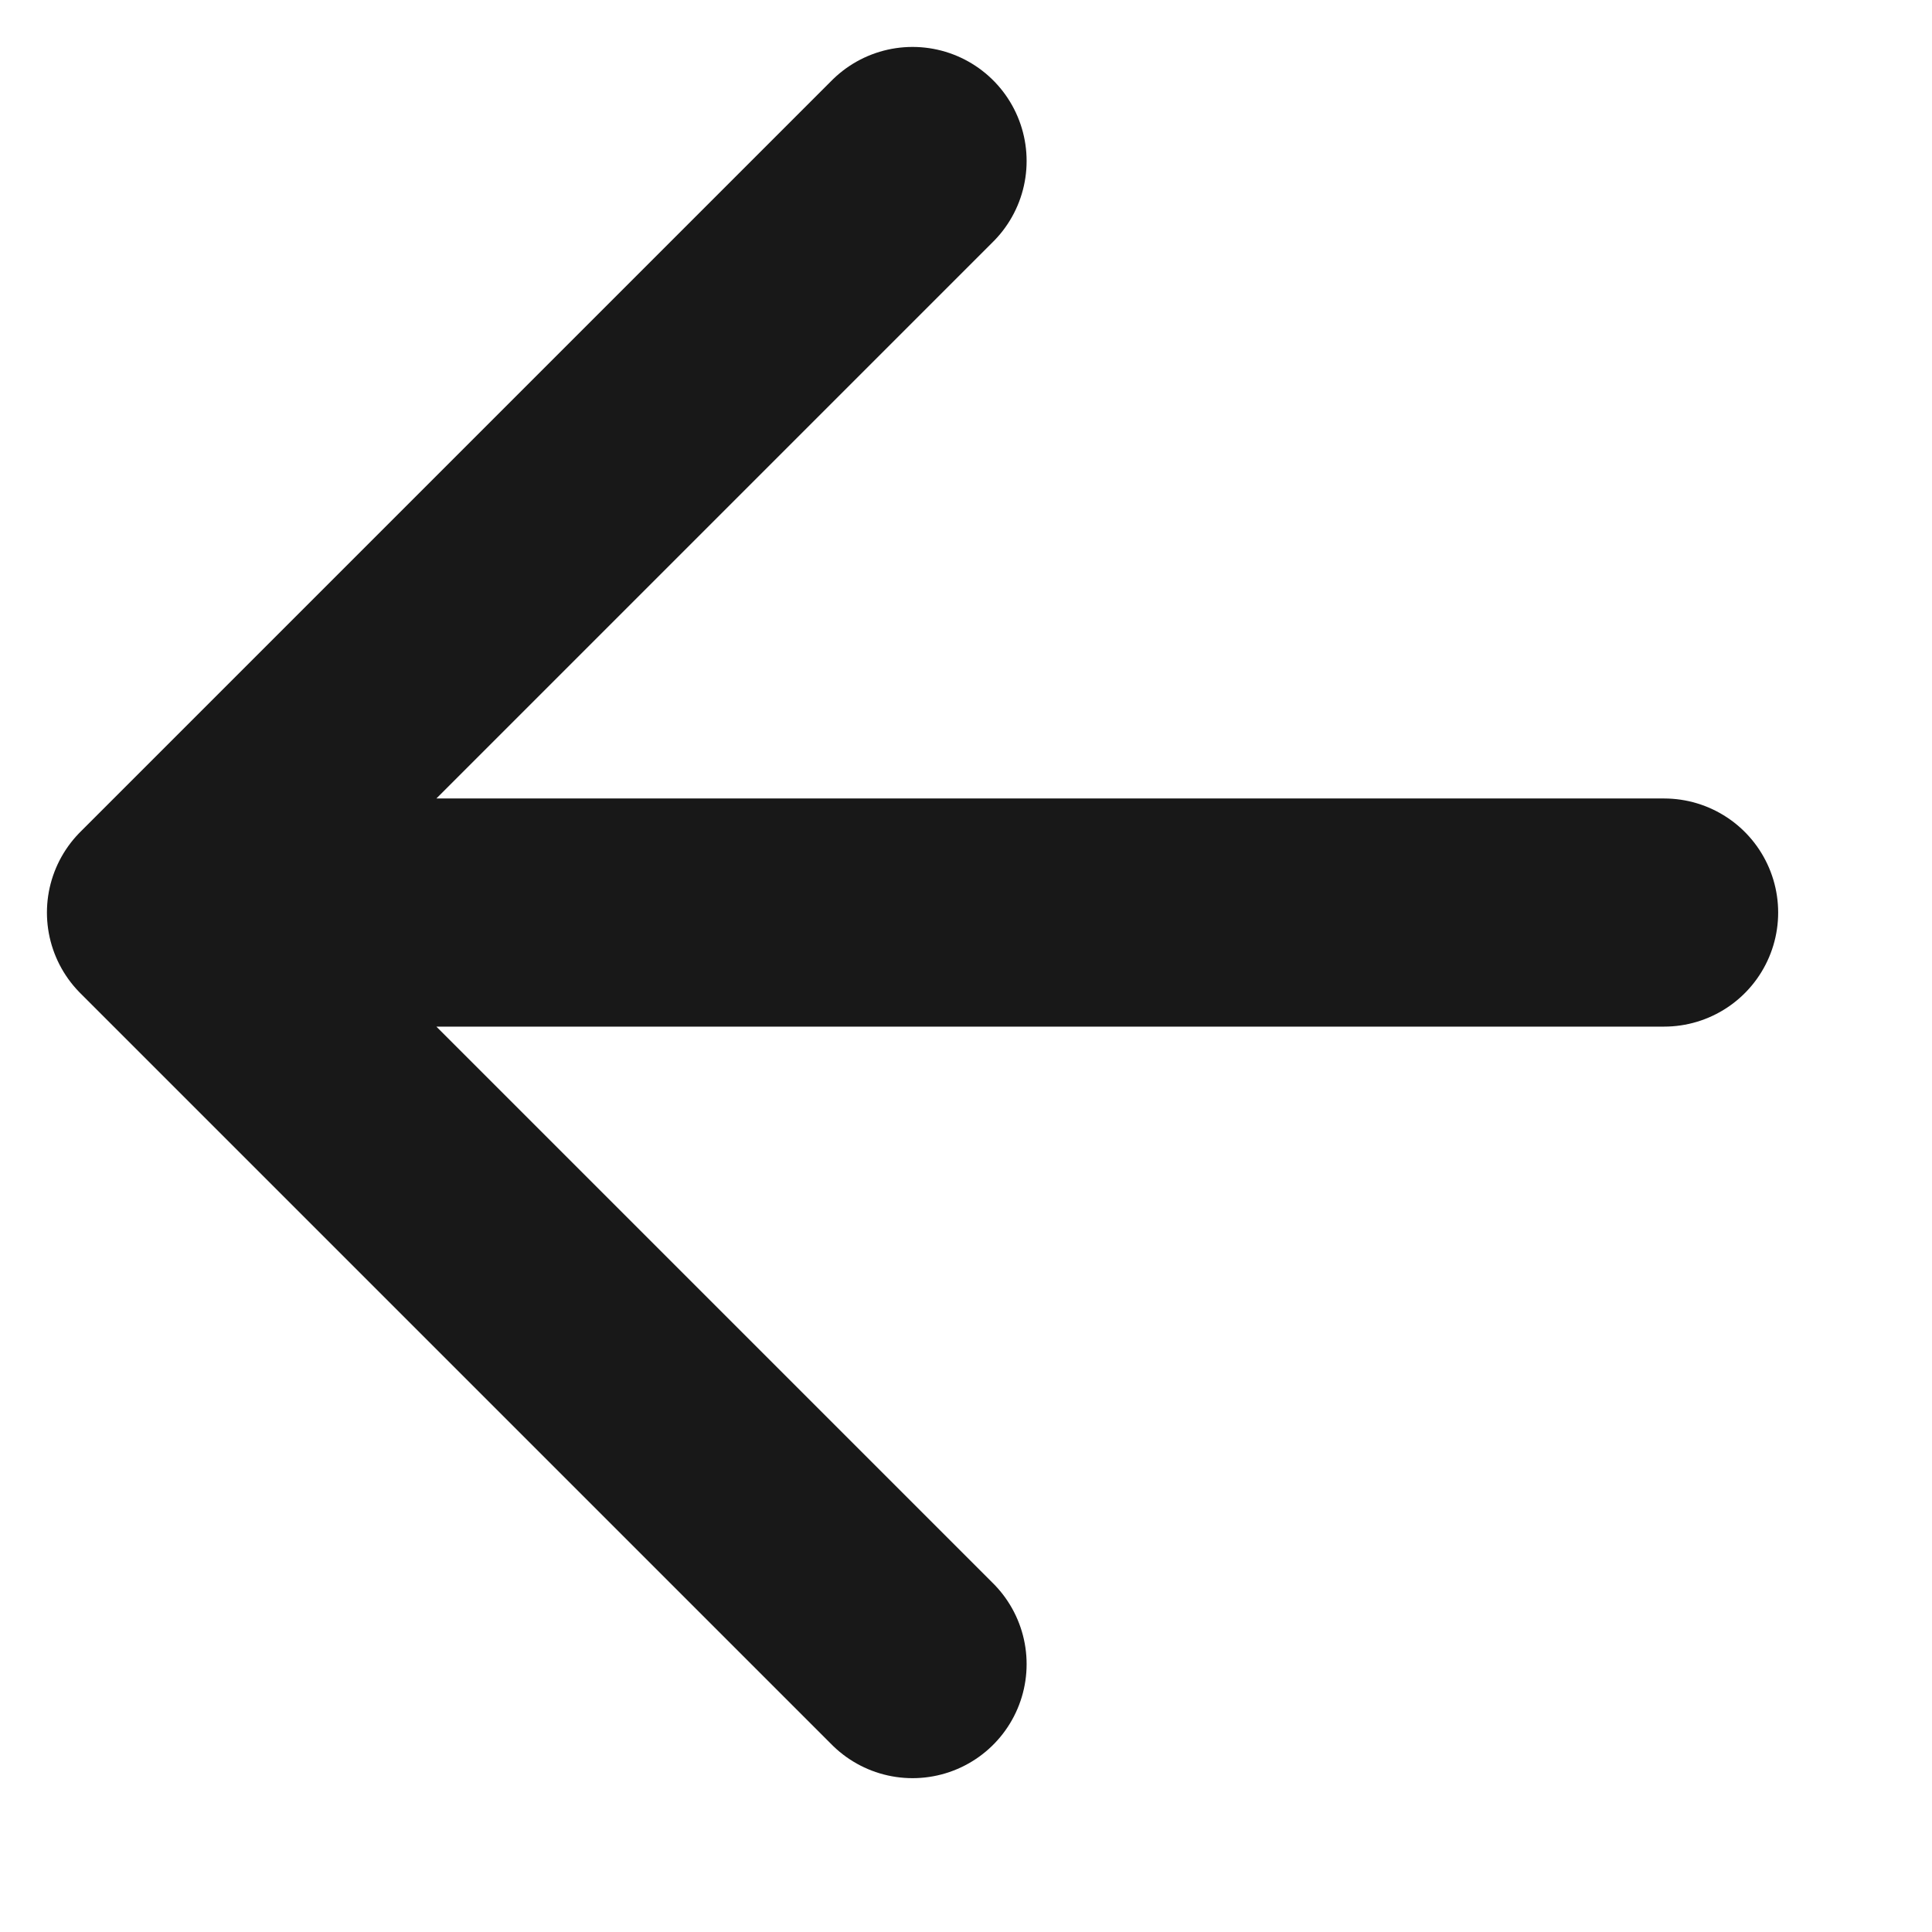
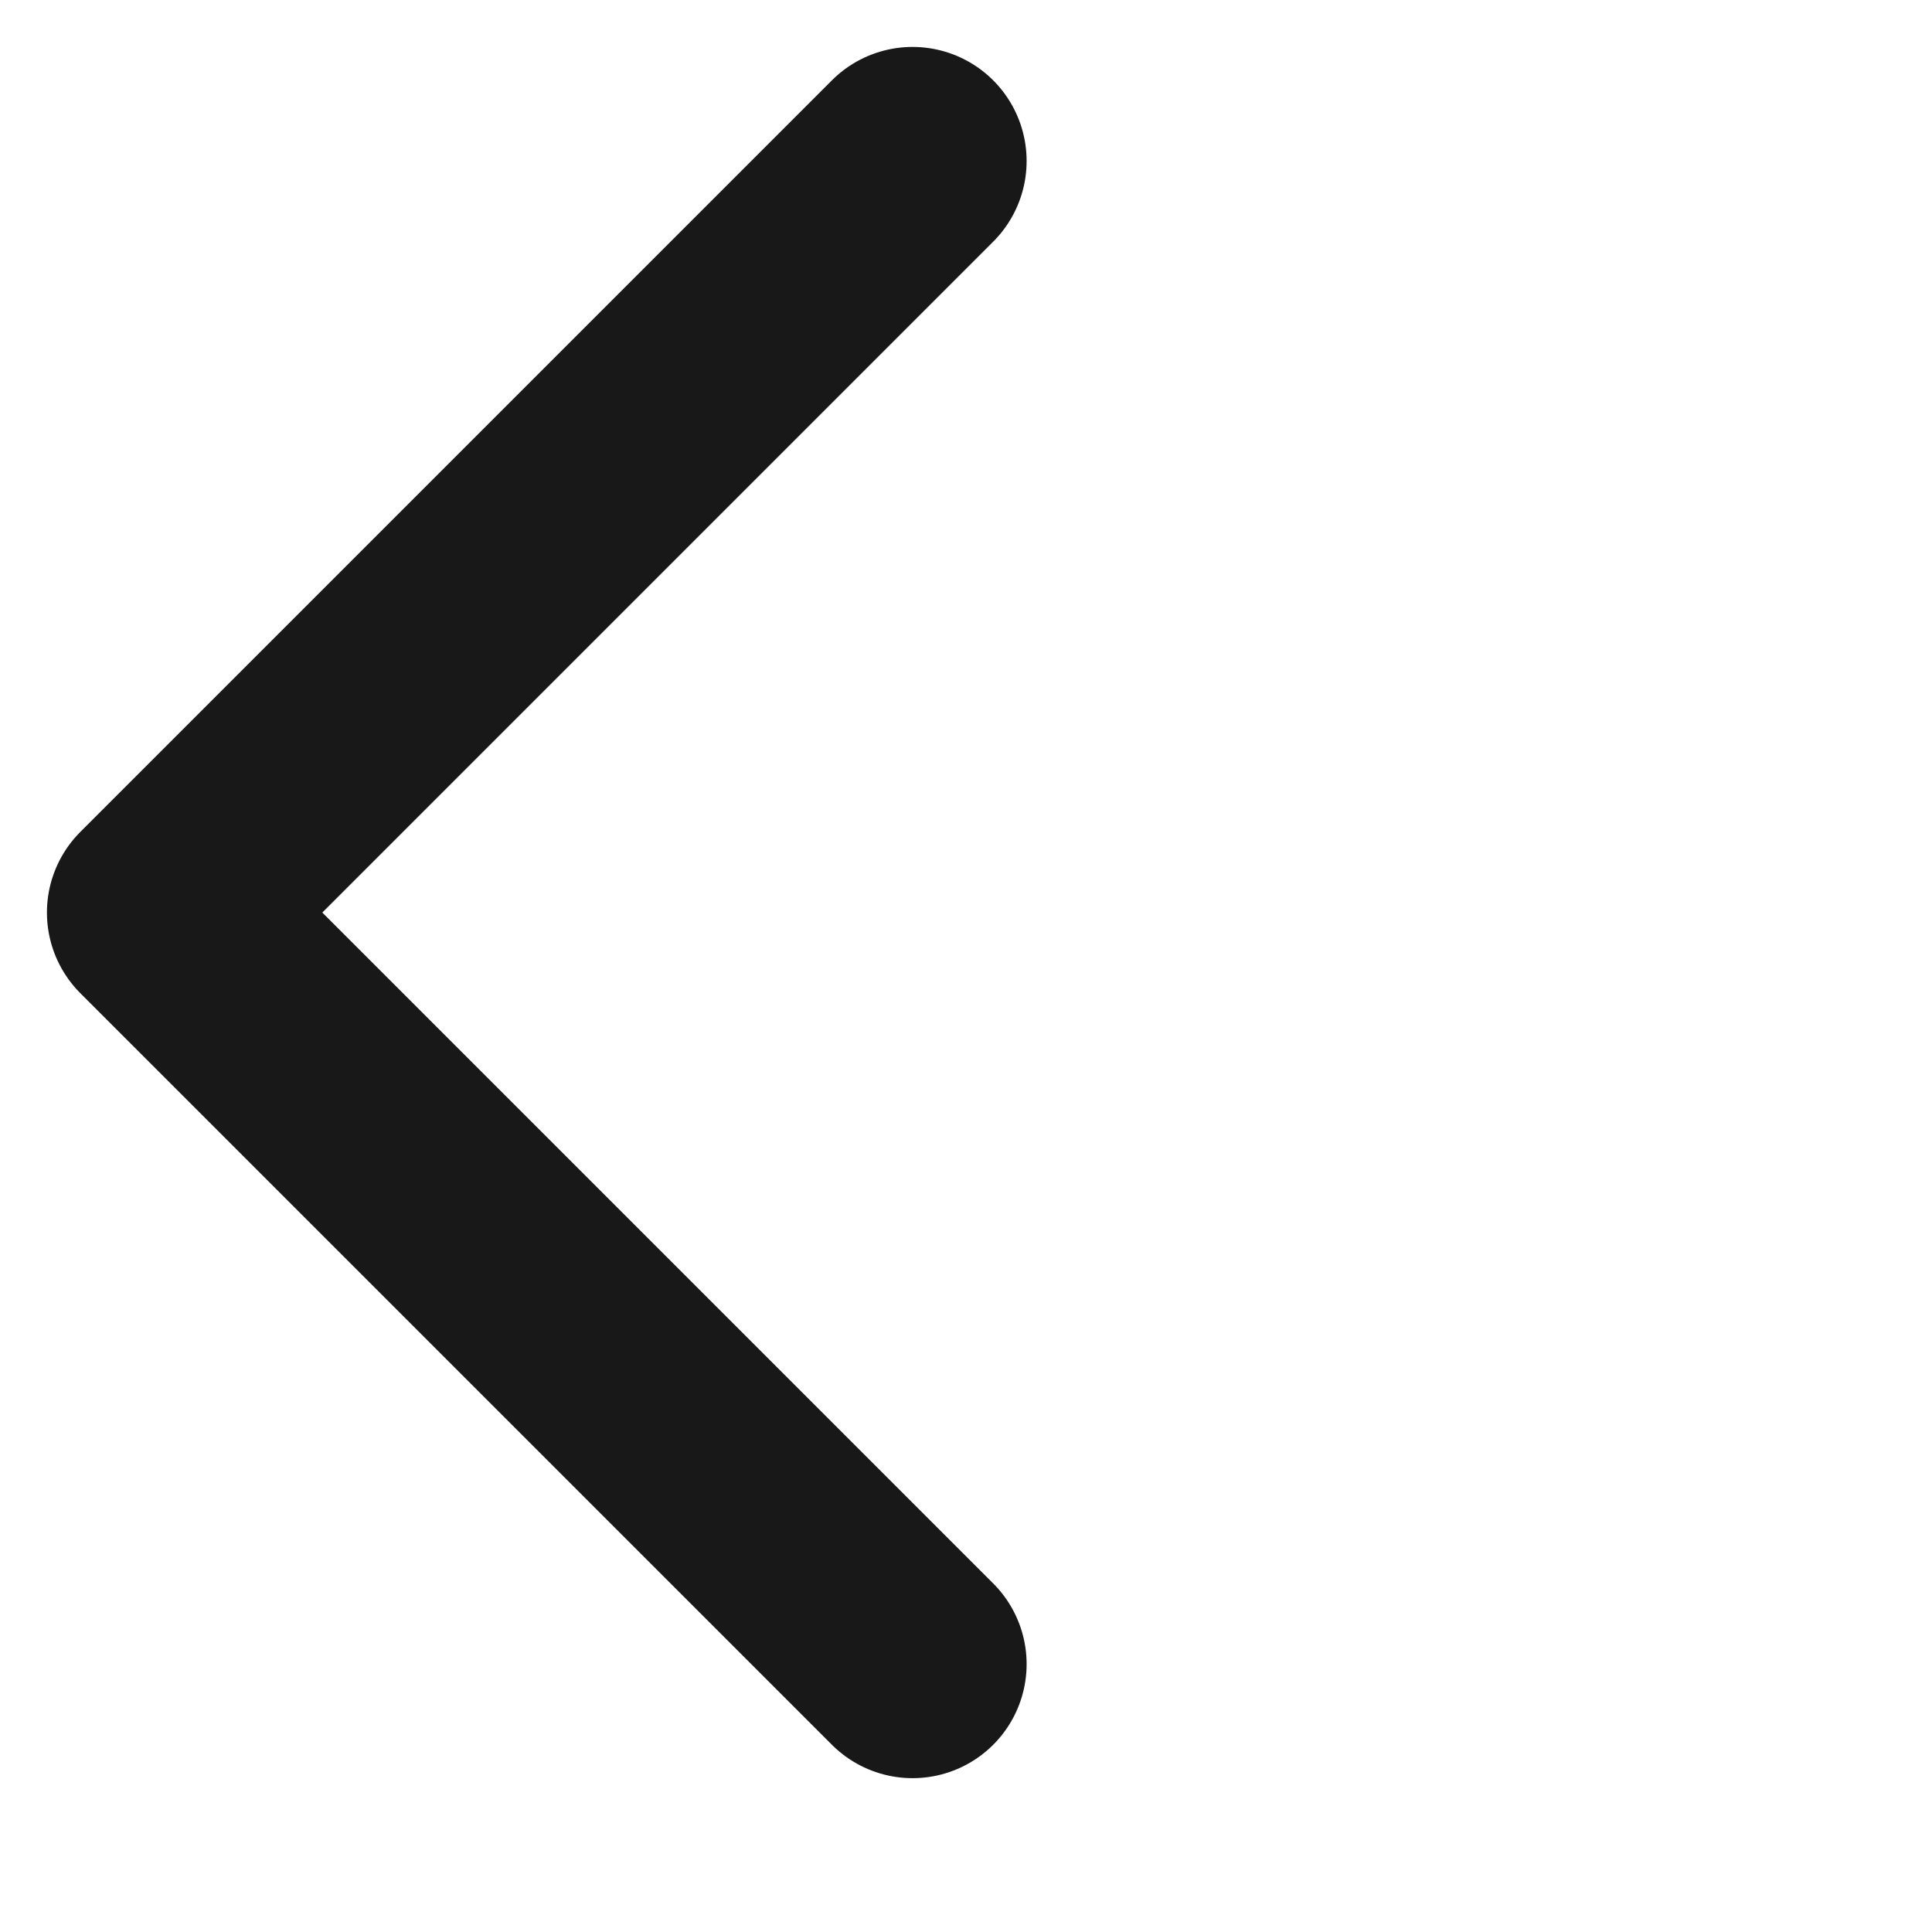
<svg xmlns="http://www.w3.org/2000/svg" fill="none" height="100%" overflow="visible" preserveAspectRatio="none" style="display: block;" viewBox="0 0 12 12" width="100%">
-   <path d="M5.668 10.336L1 5.668M1 5.668L5.668 1M1 5.668H10.336" id="Vector" stroke="#181818" stroke-linecap="round" stroke-width="1.417" />
+   <path d="M5.668 10.336L1 5.668M1 5.668L5.668 1M1 5.668" id="Vector" stroke="#181818" stroke-linecap="round" stroke-width="1.417" />
</svg>